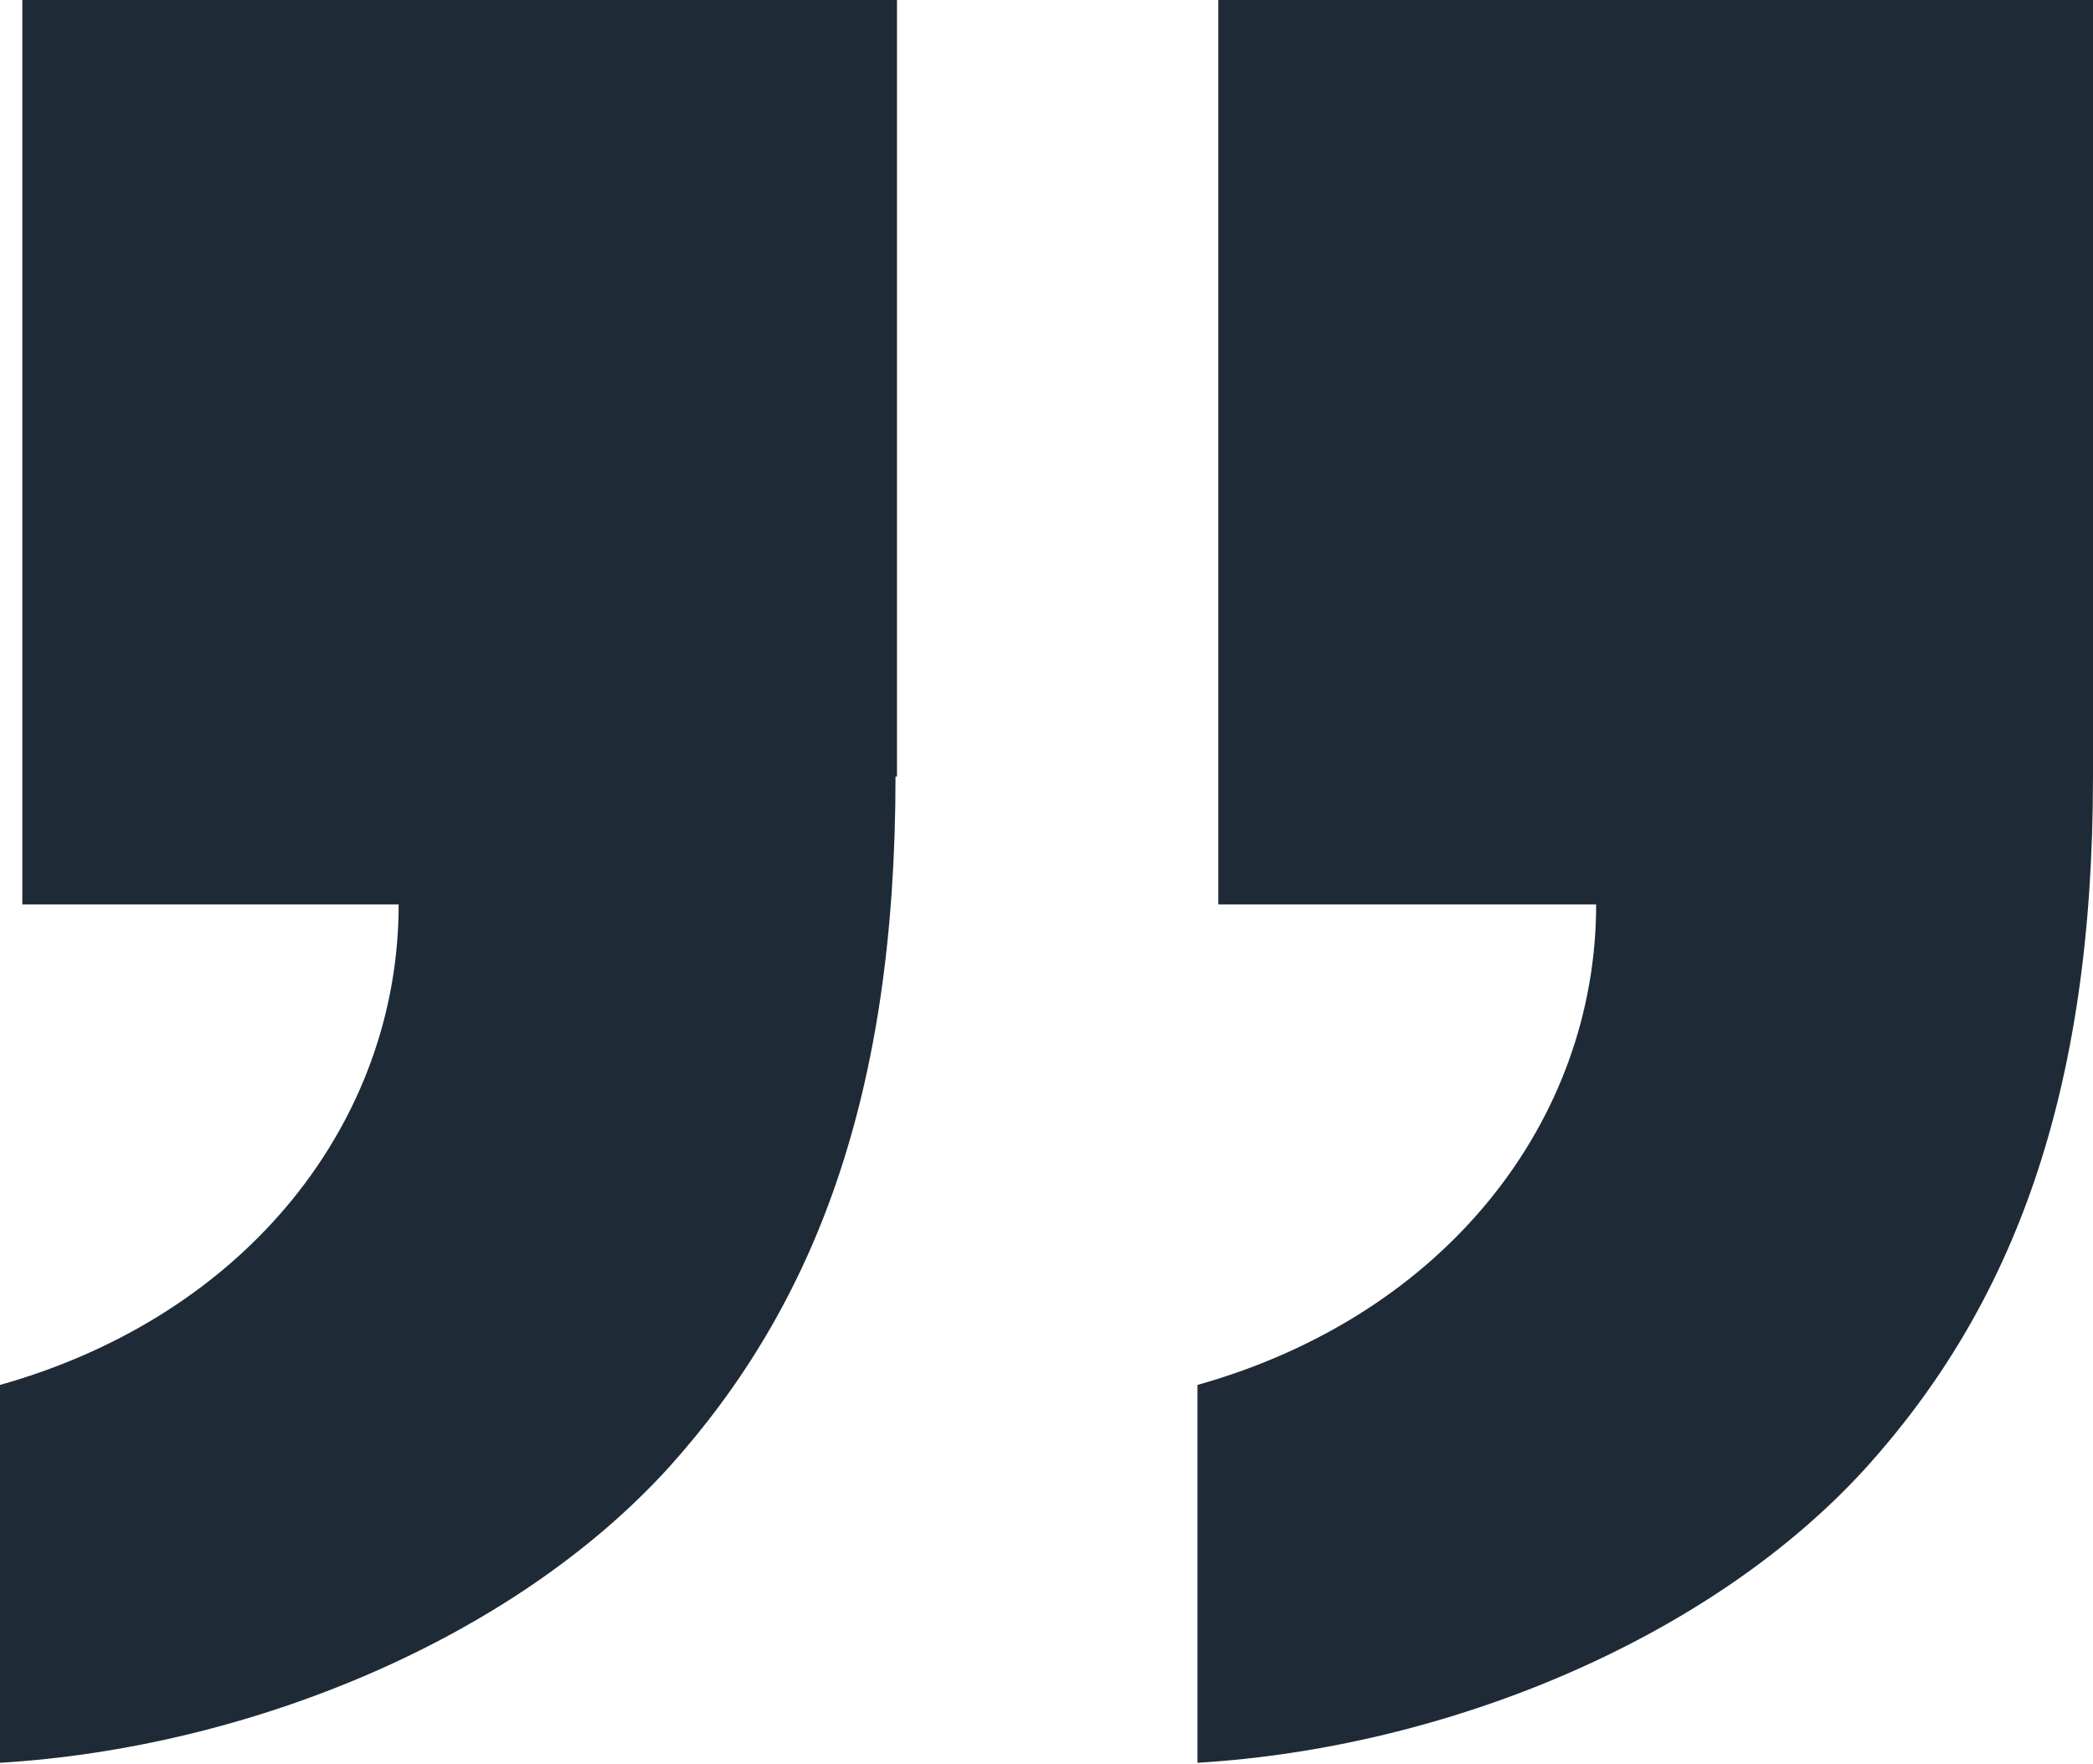
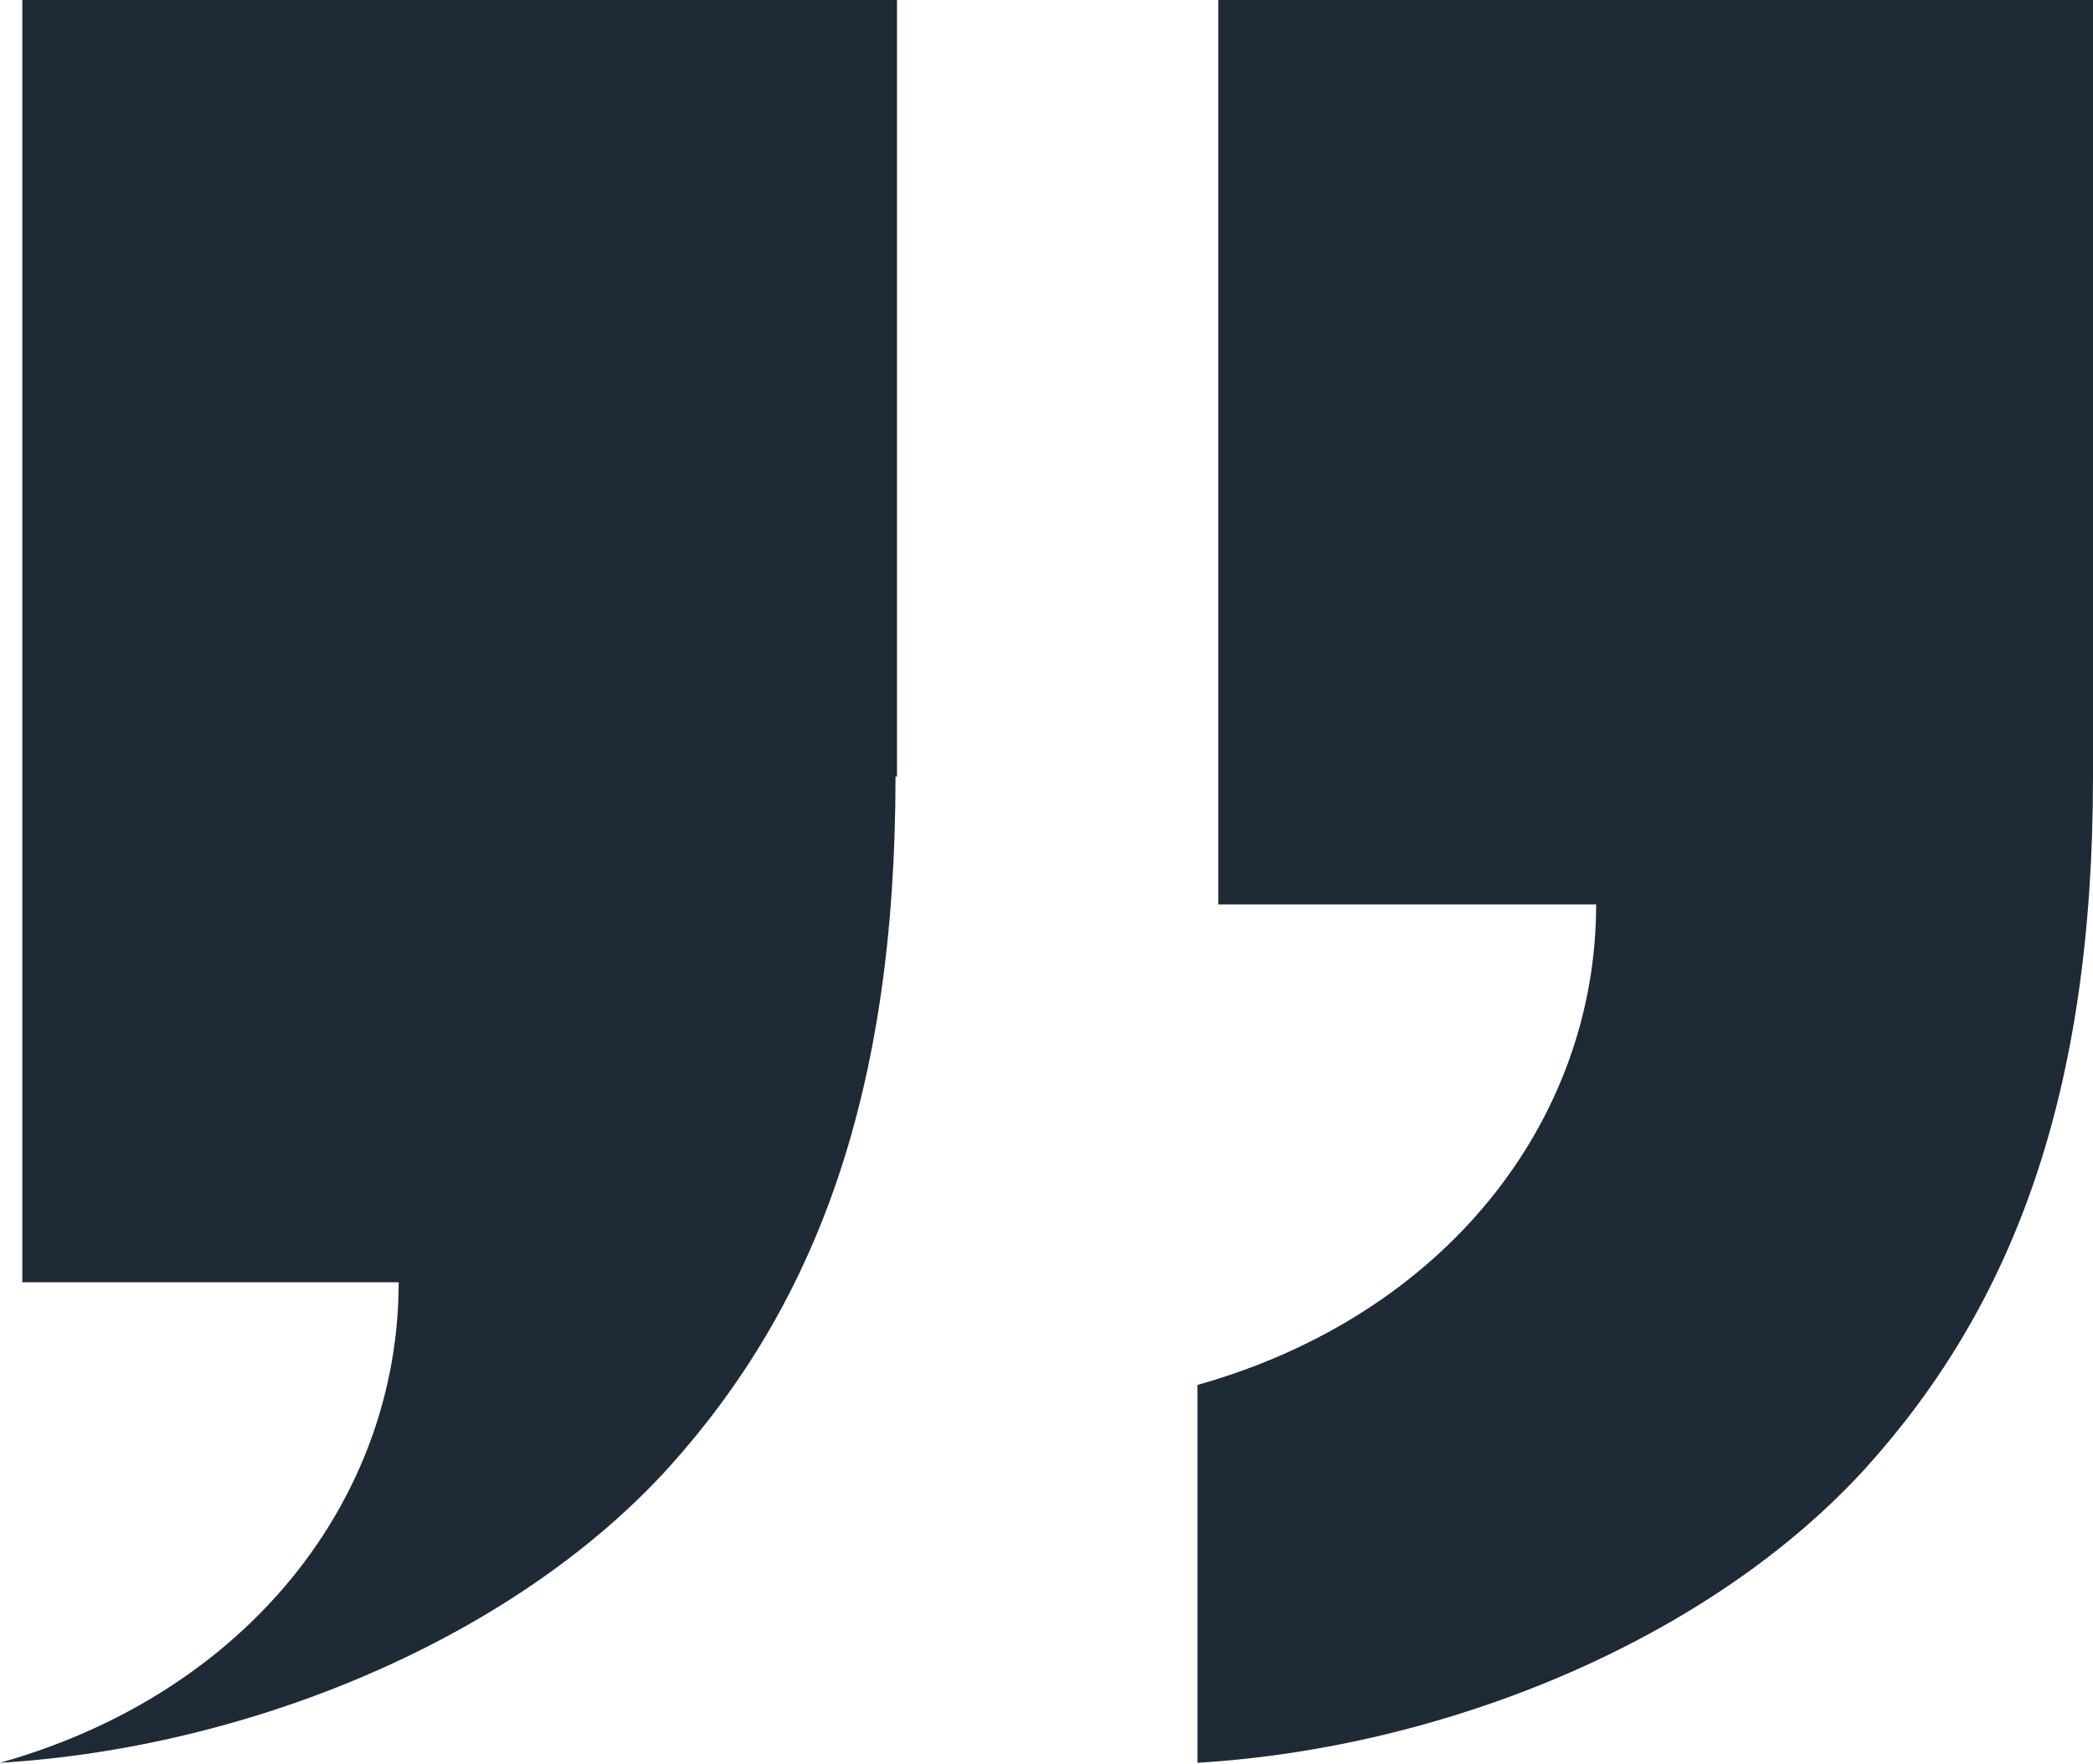
<svg xmlns="http://www.w3.org/2000/svg" id="Layer_1" data-name="Layer 1" version="1.1" viewBox="0 0 140.7 118.6">
  <defs>
    <style>
      .cls-1 {
        fill: #1e2b36;
        stroke-width: 0px;
      }
    </style>
  </defs>
-   <path class="cls-1" d="M140.7,52.2c0,21.4-5.4,35.5-15.2,46.4-10.5,11.6-28.3,18.9-45,19.9v-25.4c16.7-4.7,26.8-17.8,26.8-32.3h-25.4V0h58.8v52.2ZM60.2,52.2c0,21.4-5.4,35.5-15.2,46.4-10.5,11.6-28.3,18.9-45,19.9v-25.4c16.7-4.7,26.8-17.8,26.8-32.3H1.5V0h58.8v52.2Z" />
+   <path class="cls-1" d="M140.7,52.2c0,21.4-5.4,35.5-15.2,46.4-10.5,11.6-28.3,18.9-45,19.9v-25.4c16.7-4.7,26.8-17.8,26.8-32.3h-25.4V0h58.8v52.2ZM60.2,52.2c0,21.4-5.4,35.5-15.2,46.4-10.5,11.6-28.3,18.9-45,19.9c16.7-4.7,26.8-17.8,26.8-32.3H1.5V0h58.8v52.2Z" />
</svg>